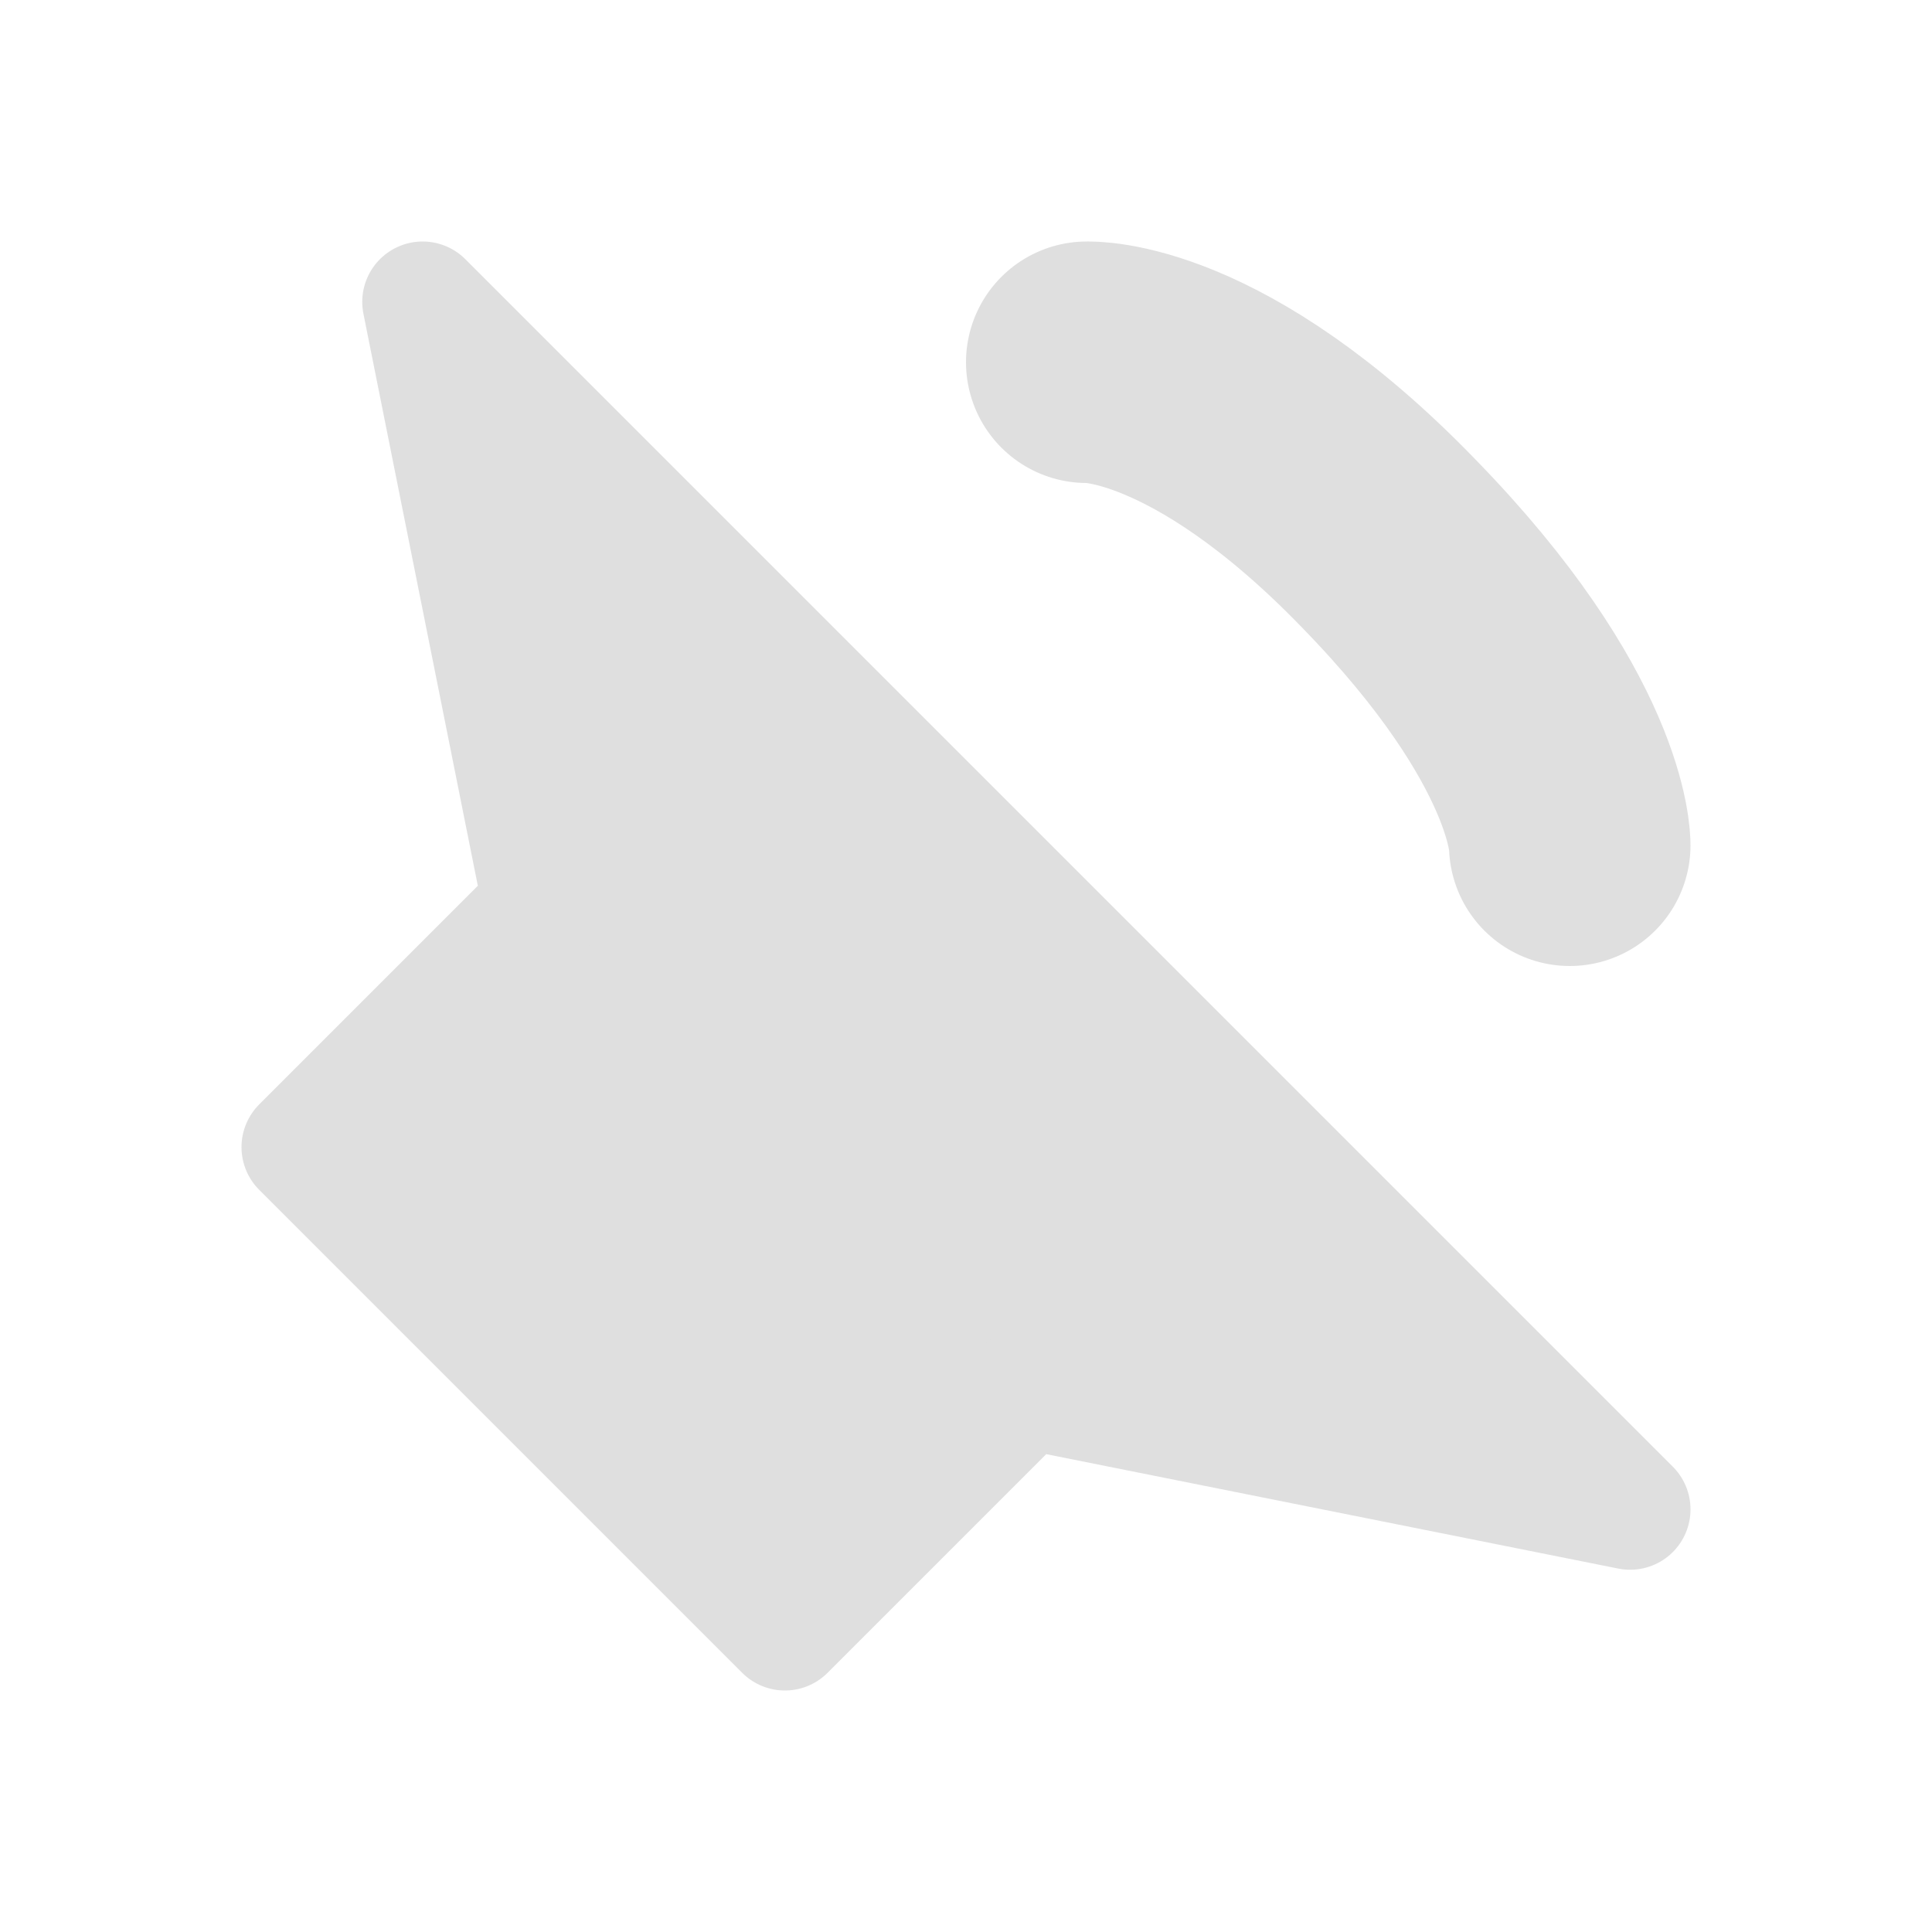
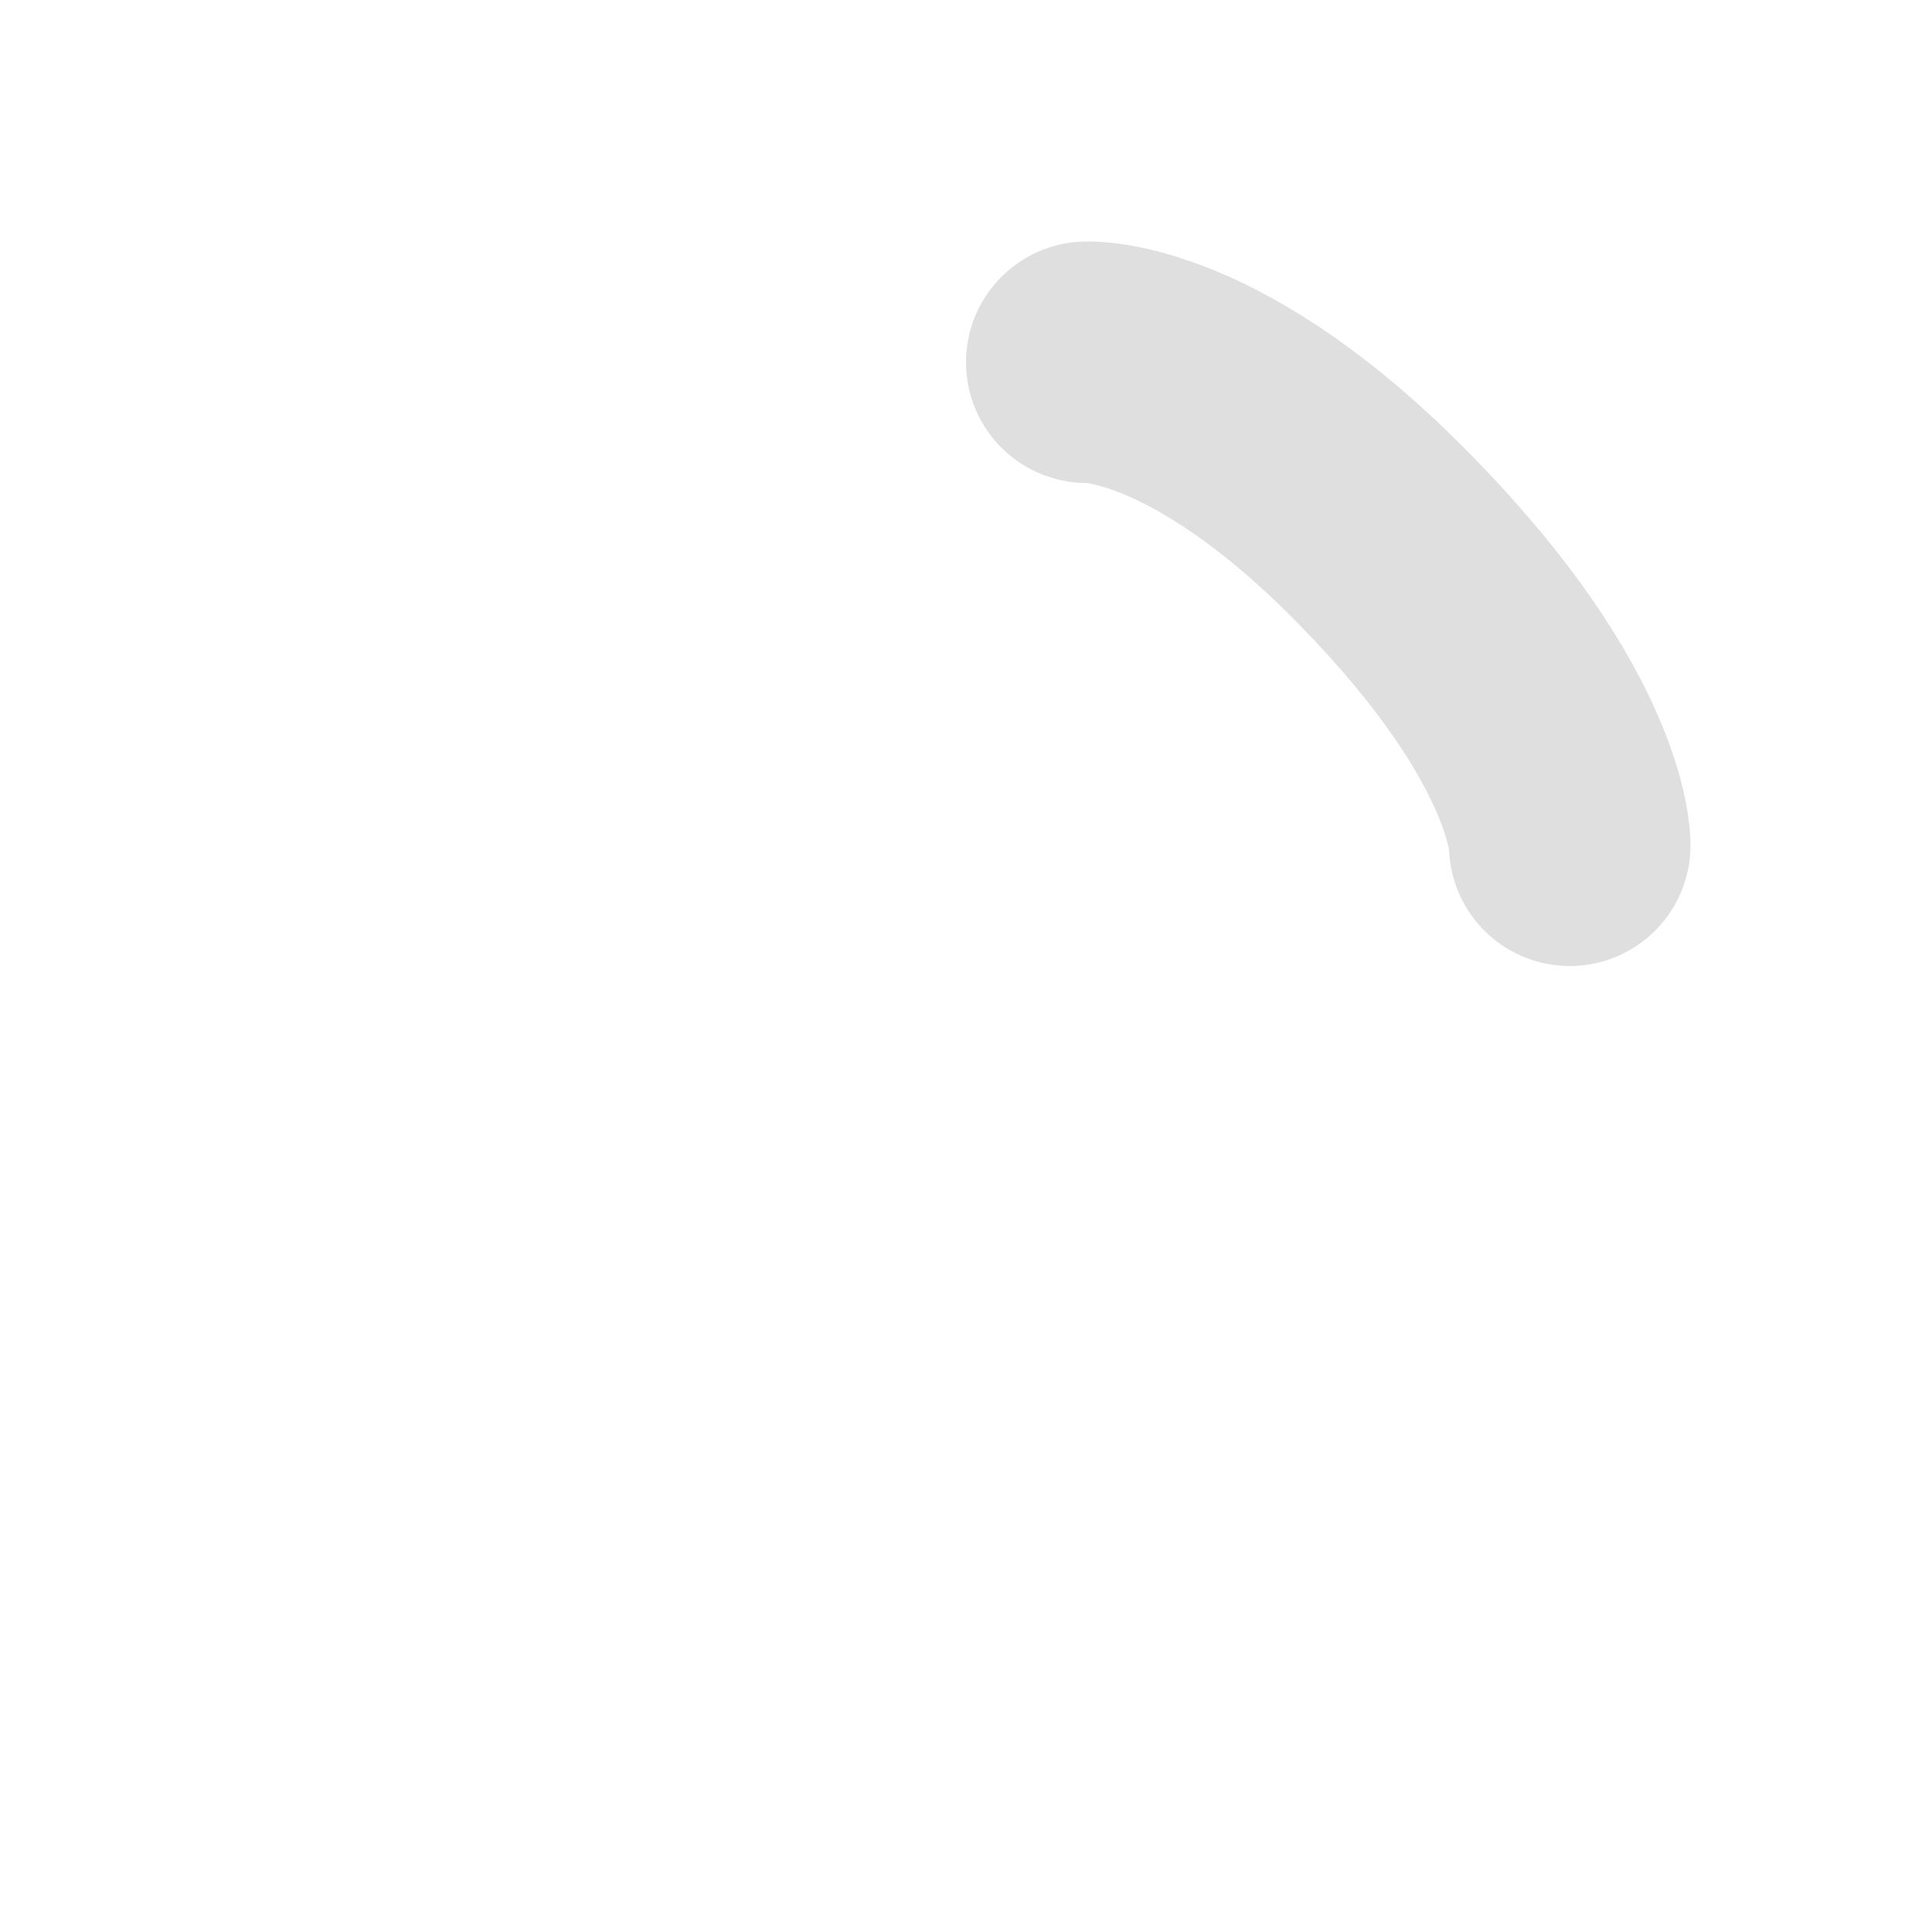
<svg xmlns="http://www.w3.org/2000/svg" width="16" height="16" version="1.1">
-   <path style="fill:#dfdfdf;stroke:#dfdfdf;stroke-width:1px;stroke-linejoin:round" d="M 6.5,13.5 2.5,9.5 4.5,7.5 3.5,2.5 13.5,12.5 8.5,11.5 Z" />
  <path style="fill:none;stroke:#dfdfdf;stroke-width:2;stroke-linecap:round" d="M 9,3 C 9,3 10,2.95 11.5,4.5 13.01,6.05 13,7 13,7" />
</svg>